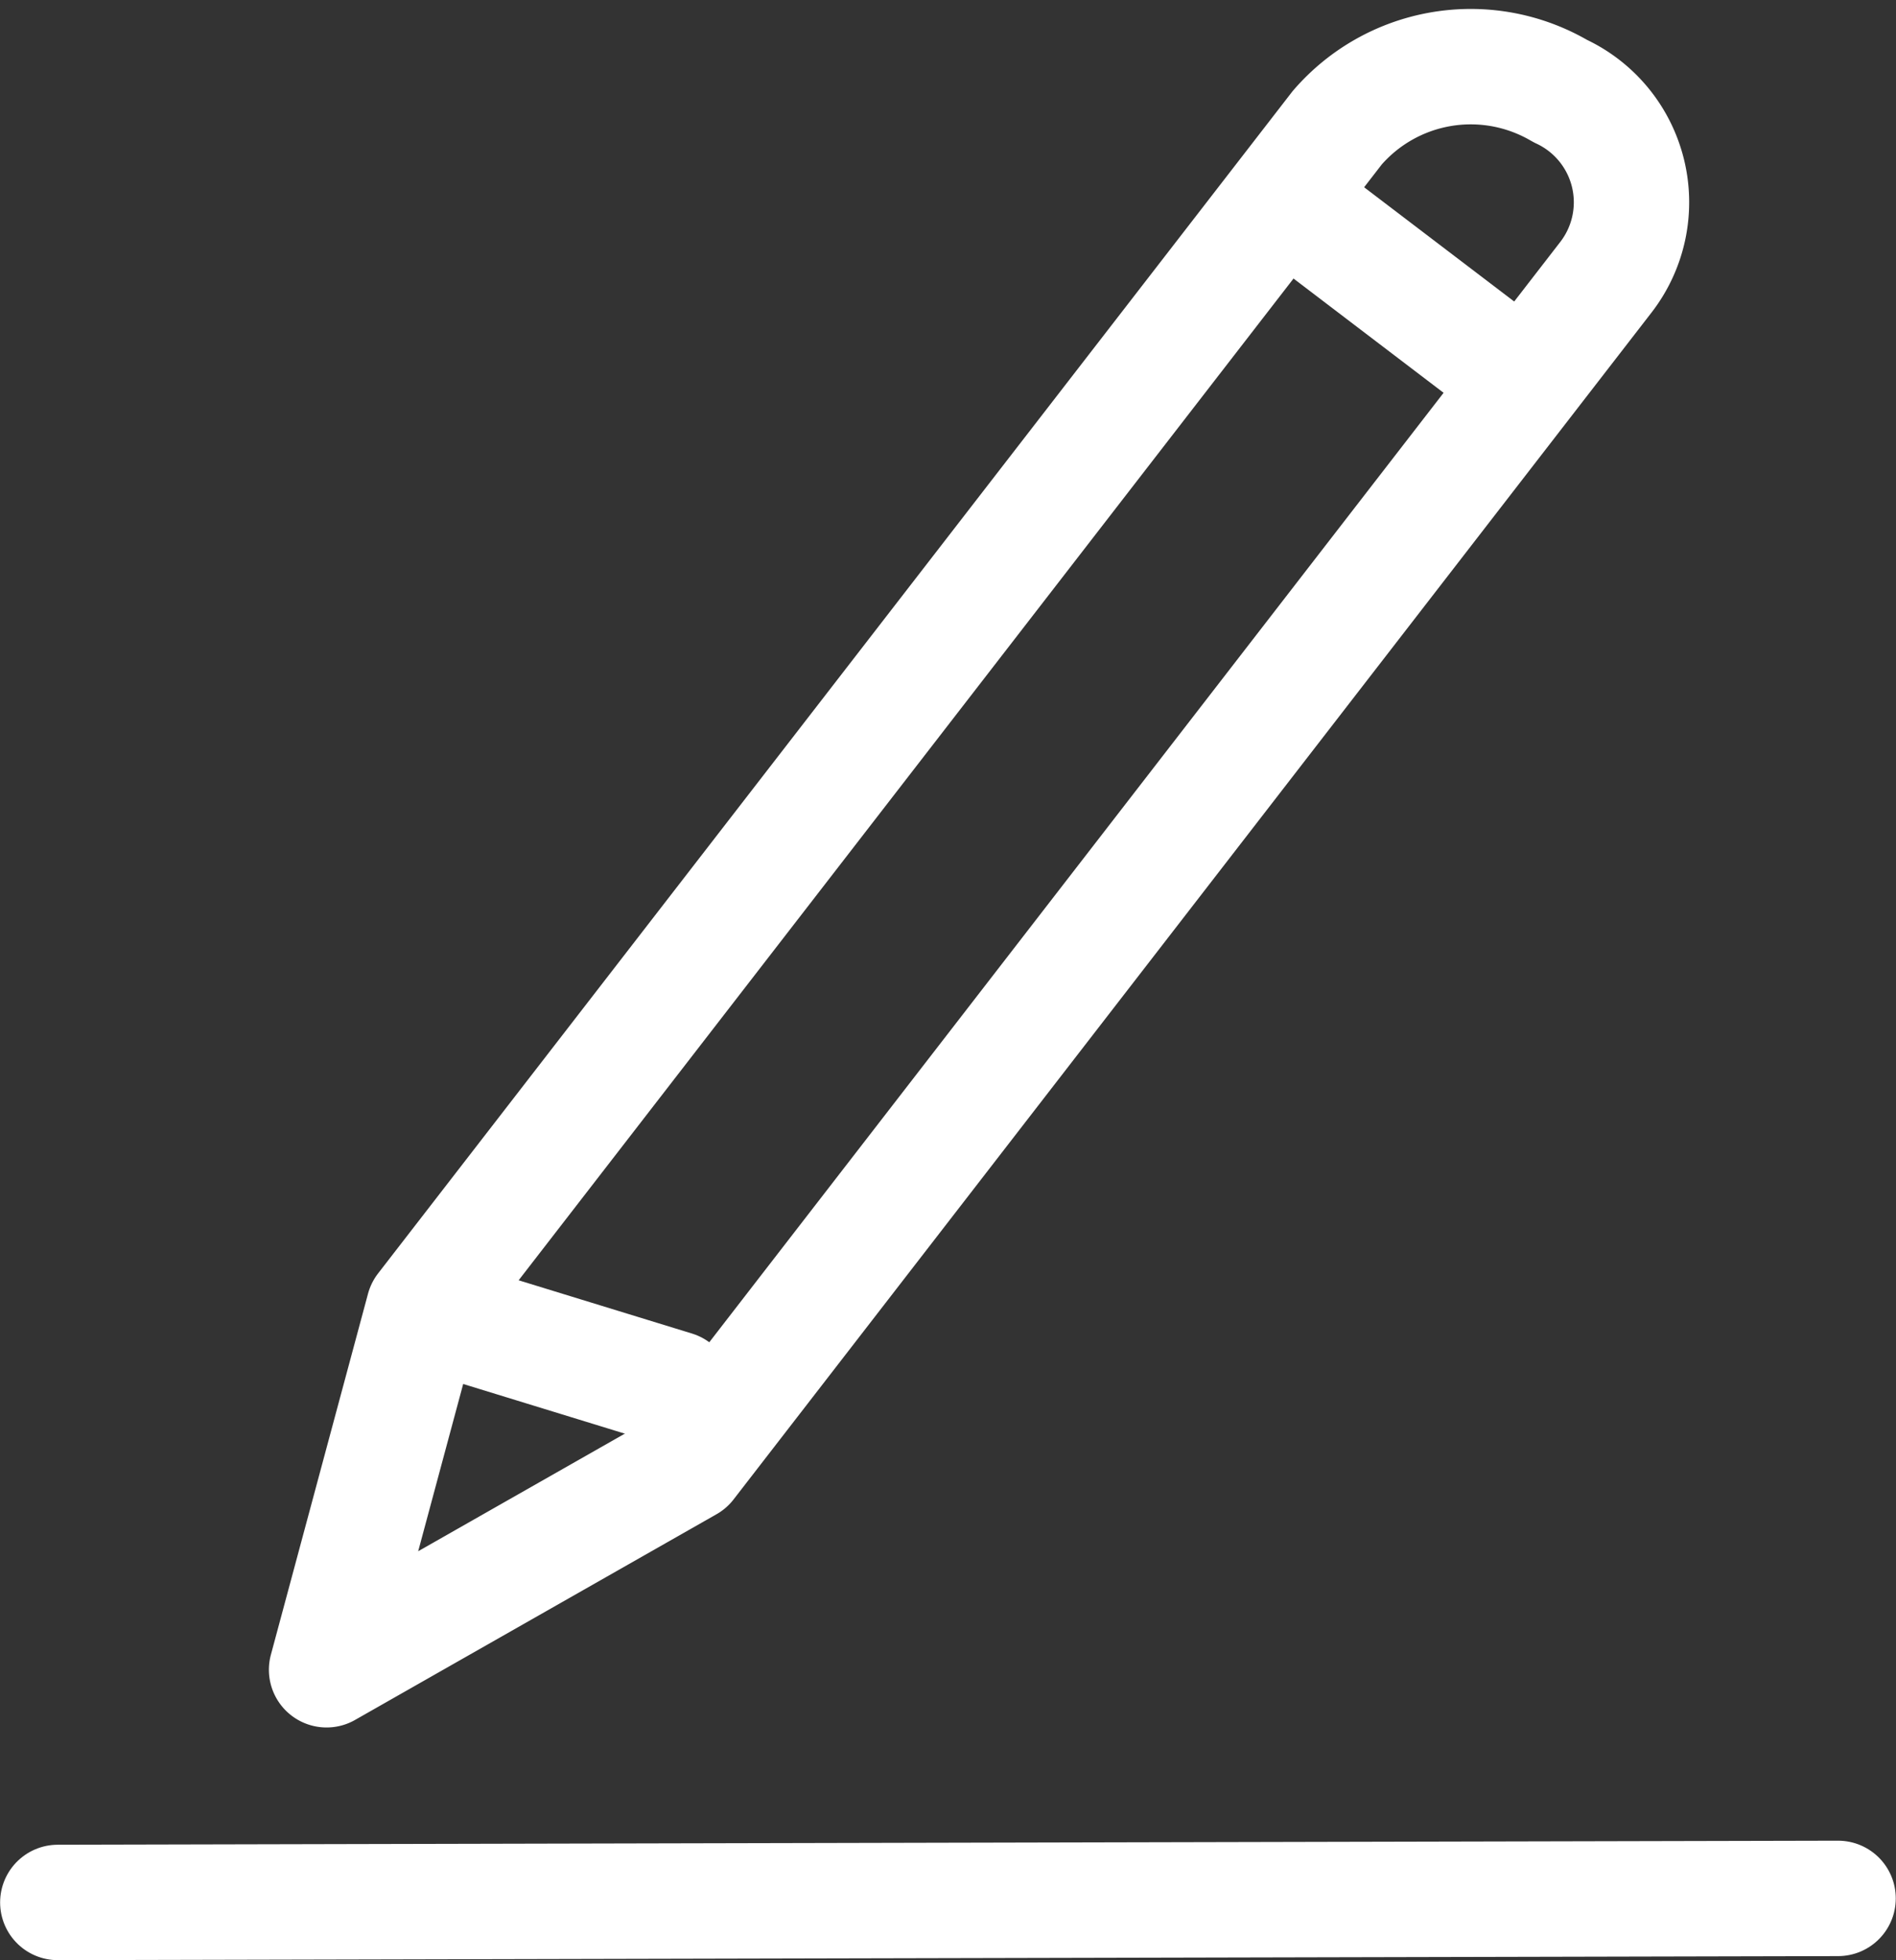
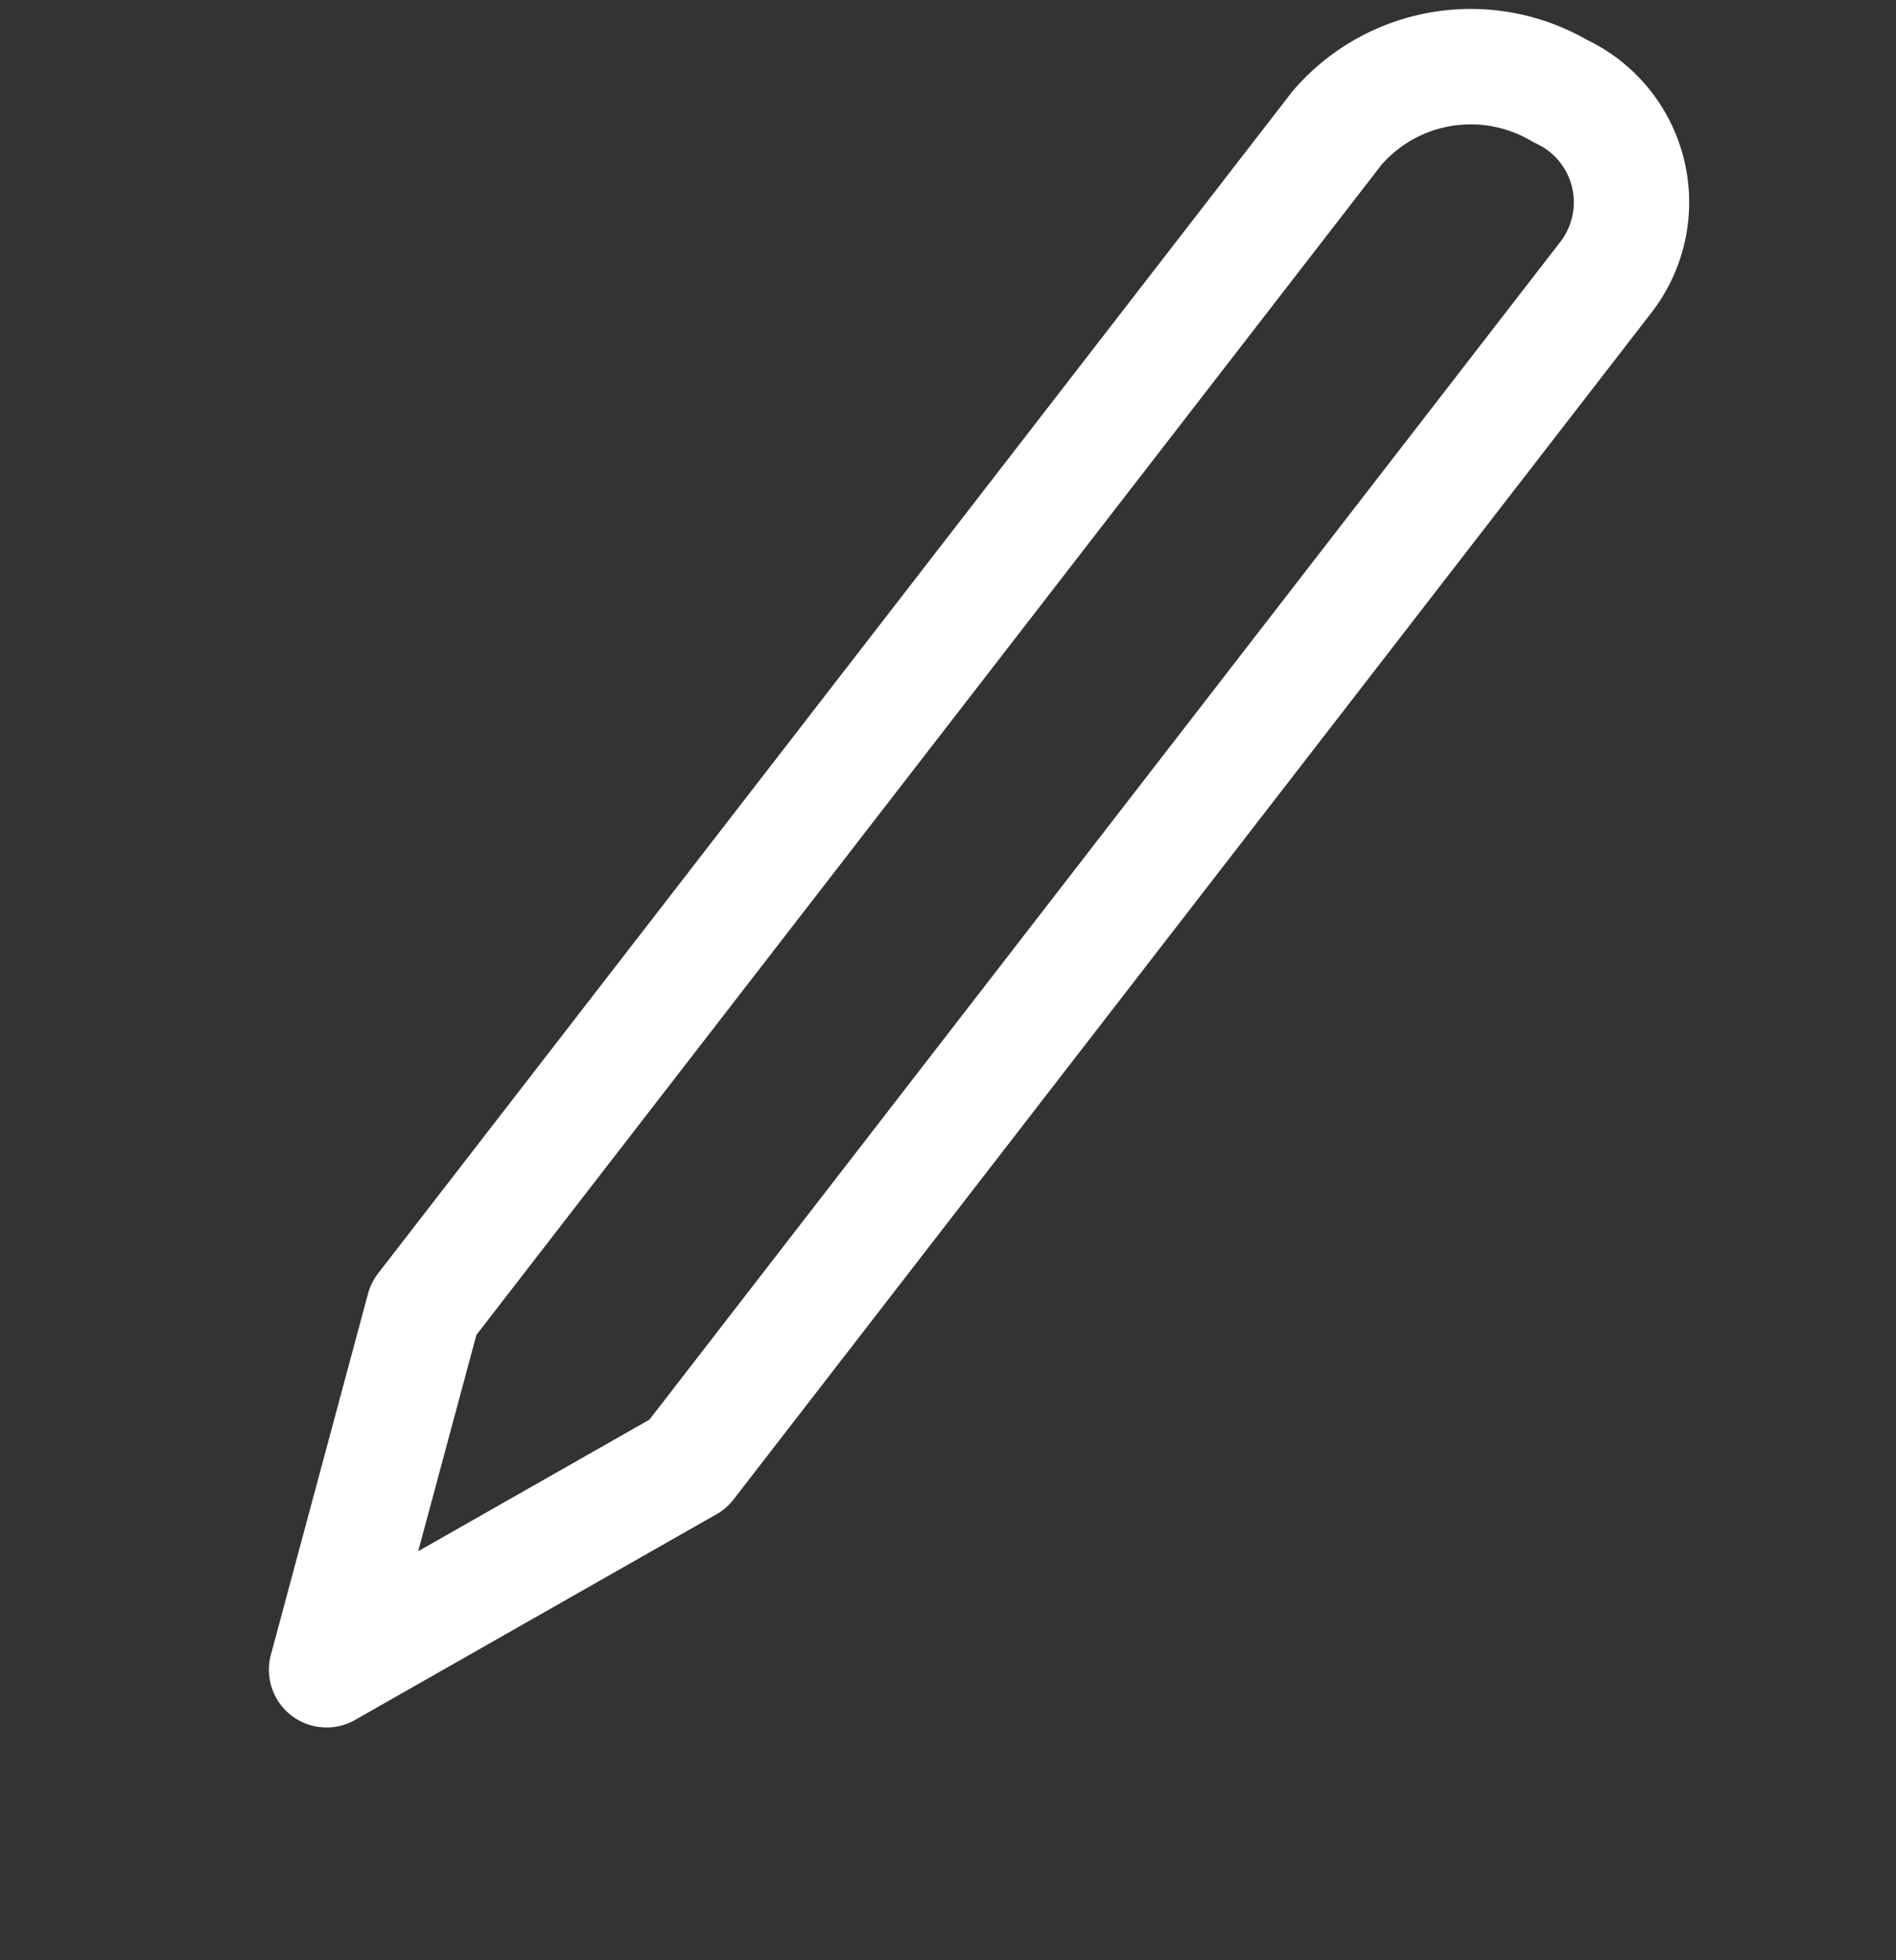
<svg xmlns="http://www.w3.org/2000/svg" width="16.436" height="16.984" viewBox="0 0 16.436 16.984">
  <rect x="0" y="0" width="16.436" height="16.984" fill="#333333" stroke="none" />
  <g id="Group_788" data-name="Group 788" transform="translate(0.501 0.581)">
    <path id="Path_418" data-name="Path 418" d="M-4538.213-5832.818l-7.919,10.232-.842,3.128,3.133-1.782,7.958-10.284a1.061,1.061,0,0,0-.392-1.61l-.034-.019A1.53,1.53,0,0,0-4538.213-5832.818Z" transform="translate(4549.304 5833.344)" fill="none" stroke="#fff" stroke-linecap="round" stroke-linejoin="round" stroke-width="1" />
-     <line id="Line_96" data-name="Line 96" x1="15.433" y2="0.035" transform="translate(0 15.867)" fill="none" stroke="#fff" stroke-linecap="round" stroke-width="1" />
-     <line id="Line_97" data-name="Line 97" x2="2.107" y2="0.647" transform="translate(3.244 10.804)" fill="none" stroke="#fff" stroke-linecap="round" stroke-width="1" />
-     <line id="Line_98" data-name="Line 98" x2="1.606" y2="1.222" transform="translate(10.745 1.229)" fill="none" stroke="#fff" stroke-linecap="round" stroke-width="1" />
  </g>
</svg>